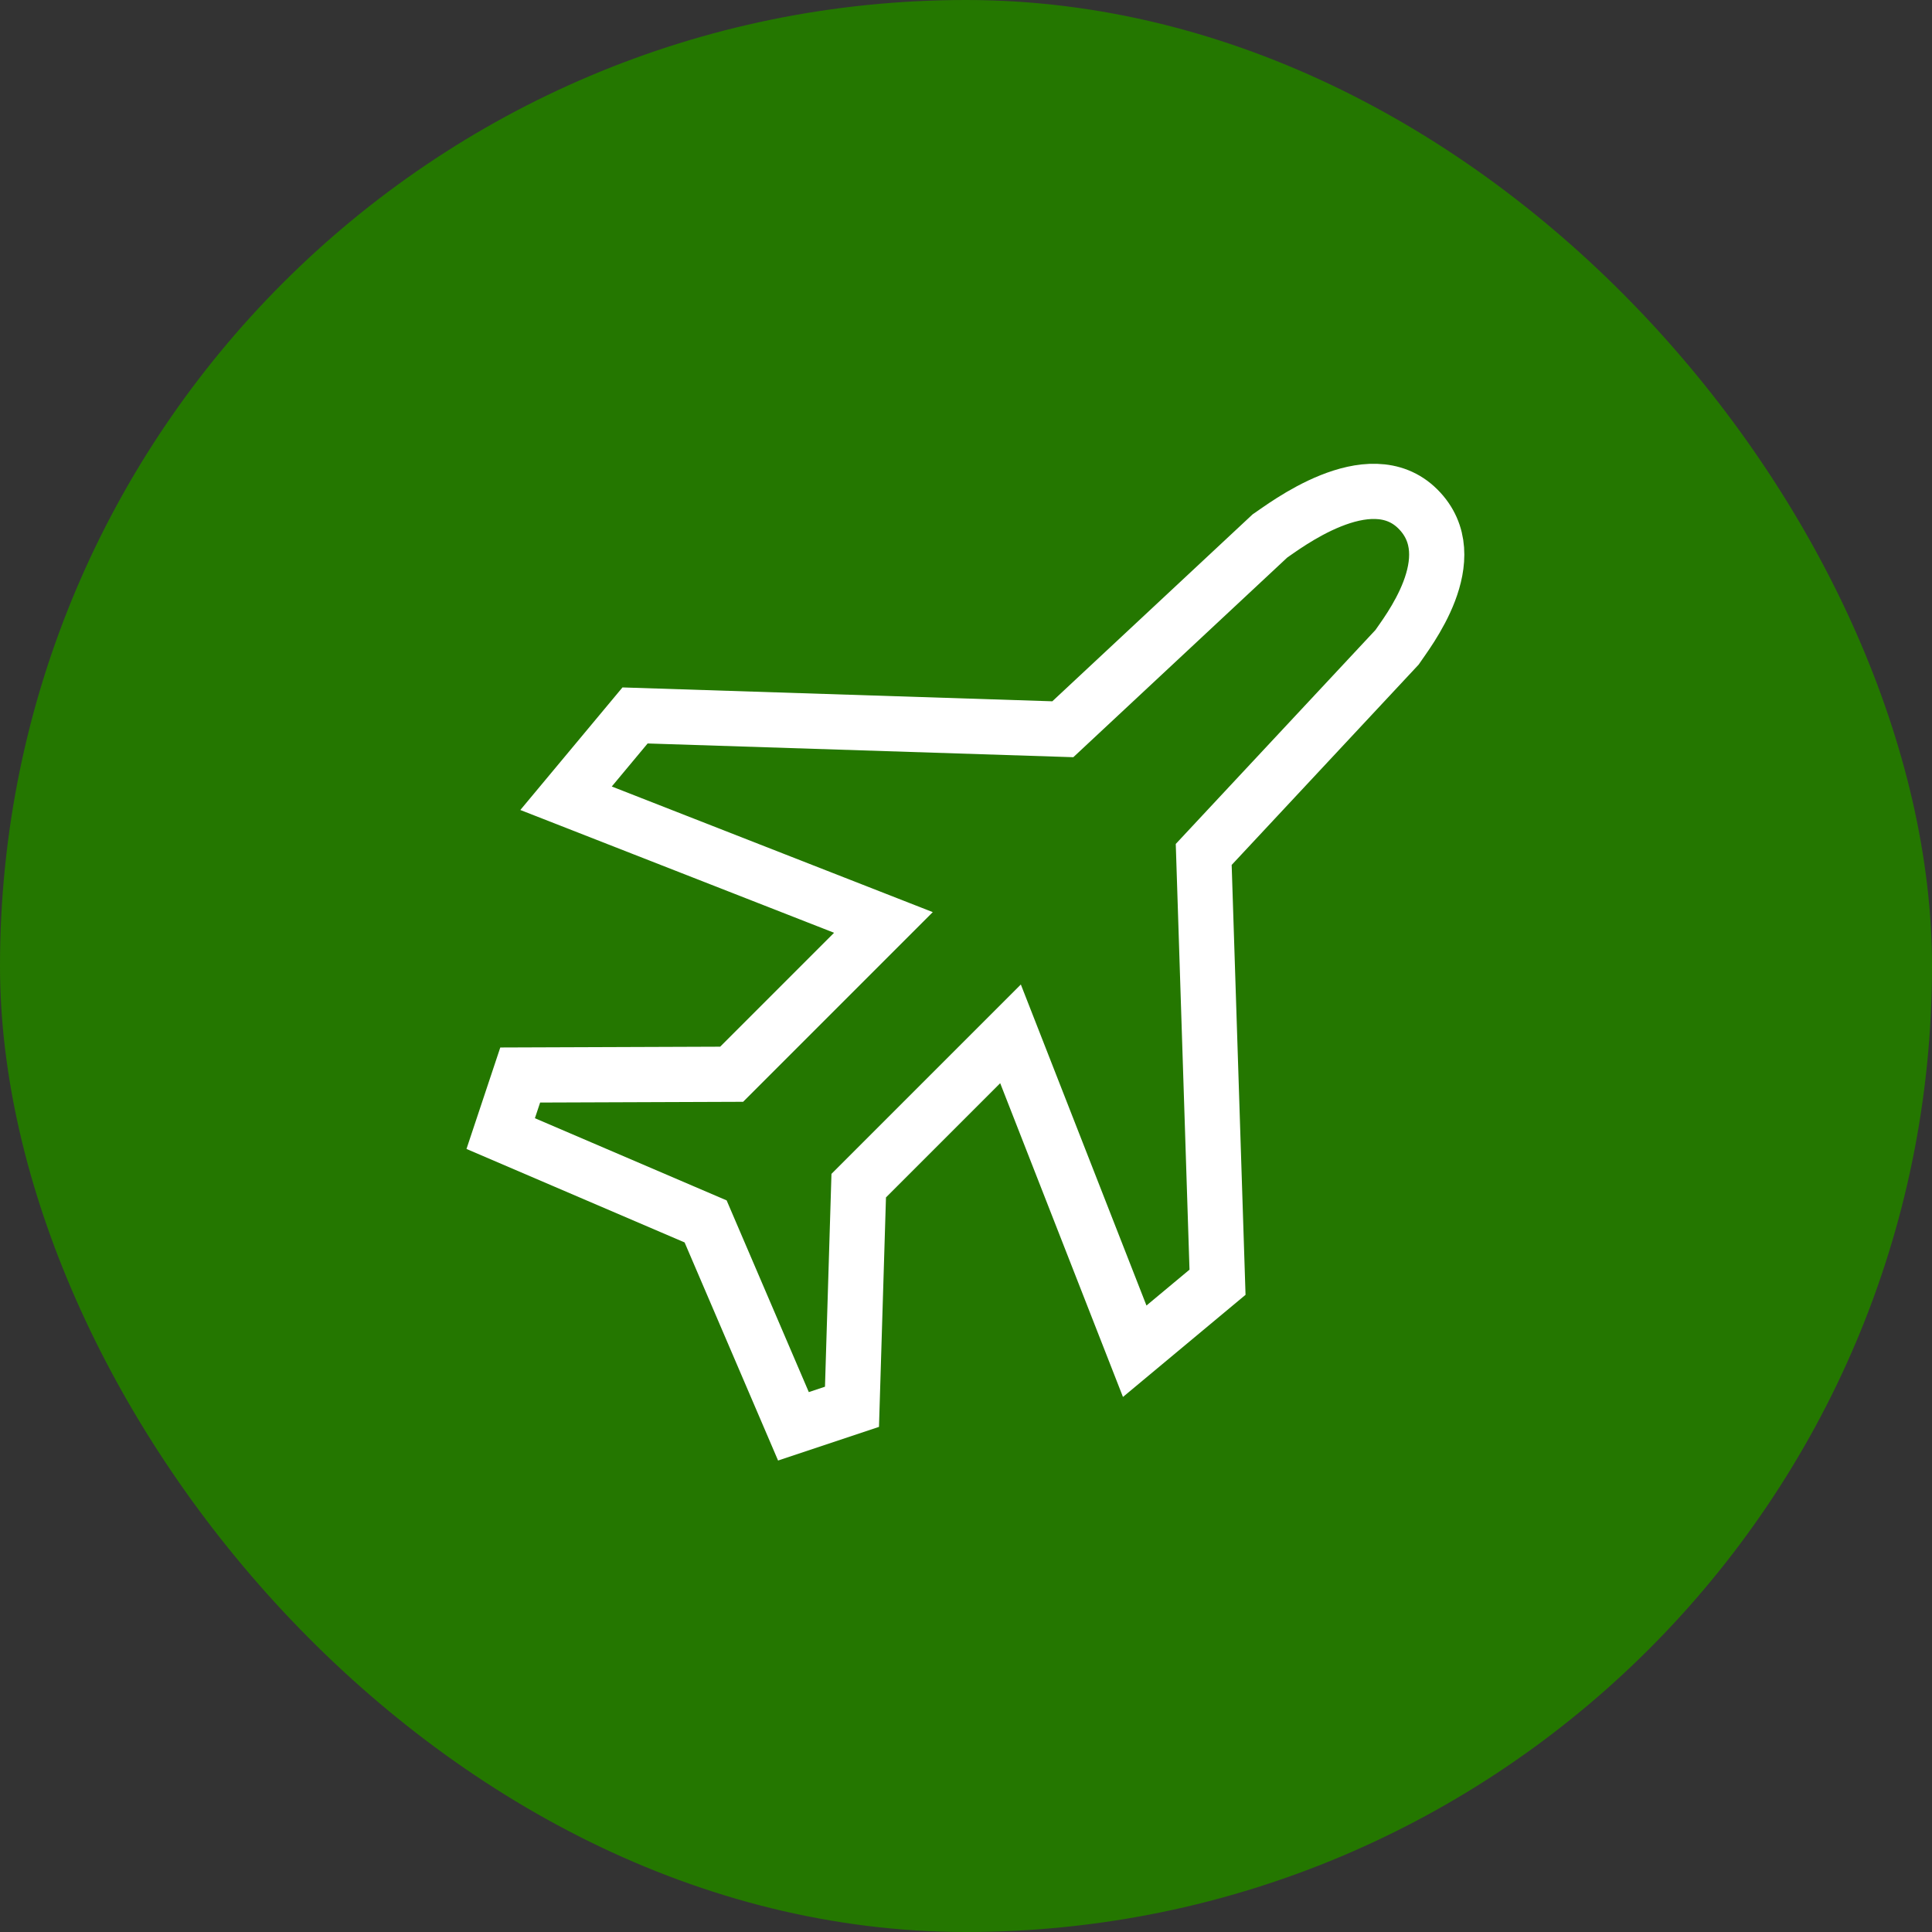
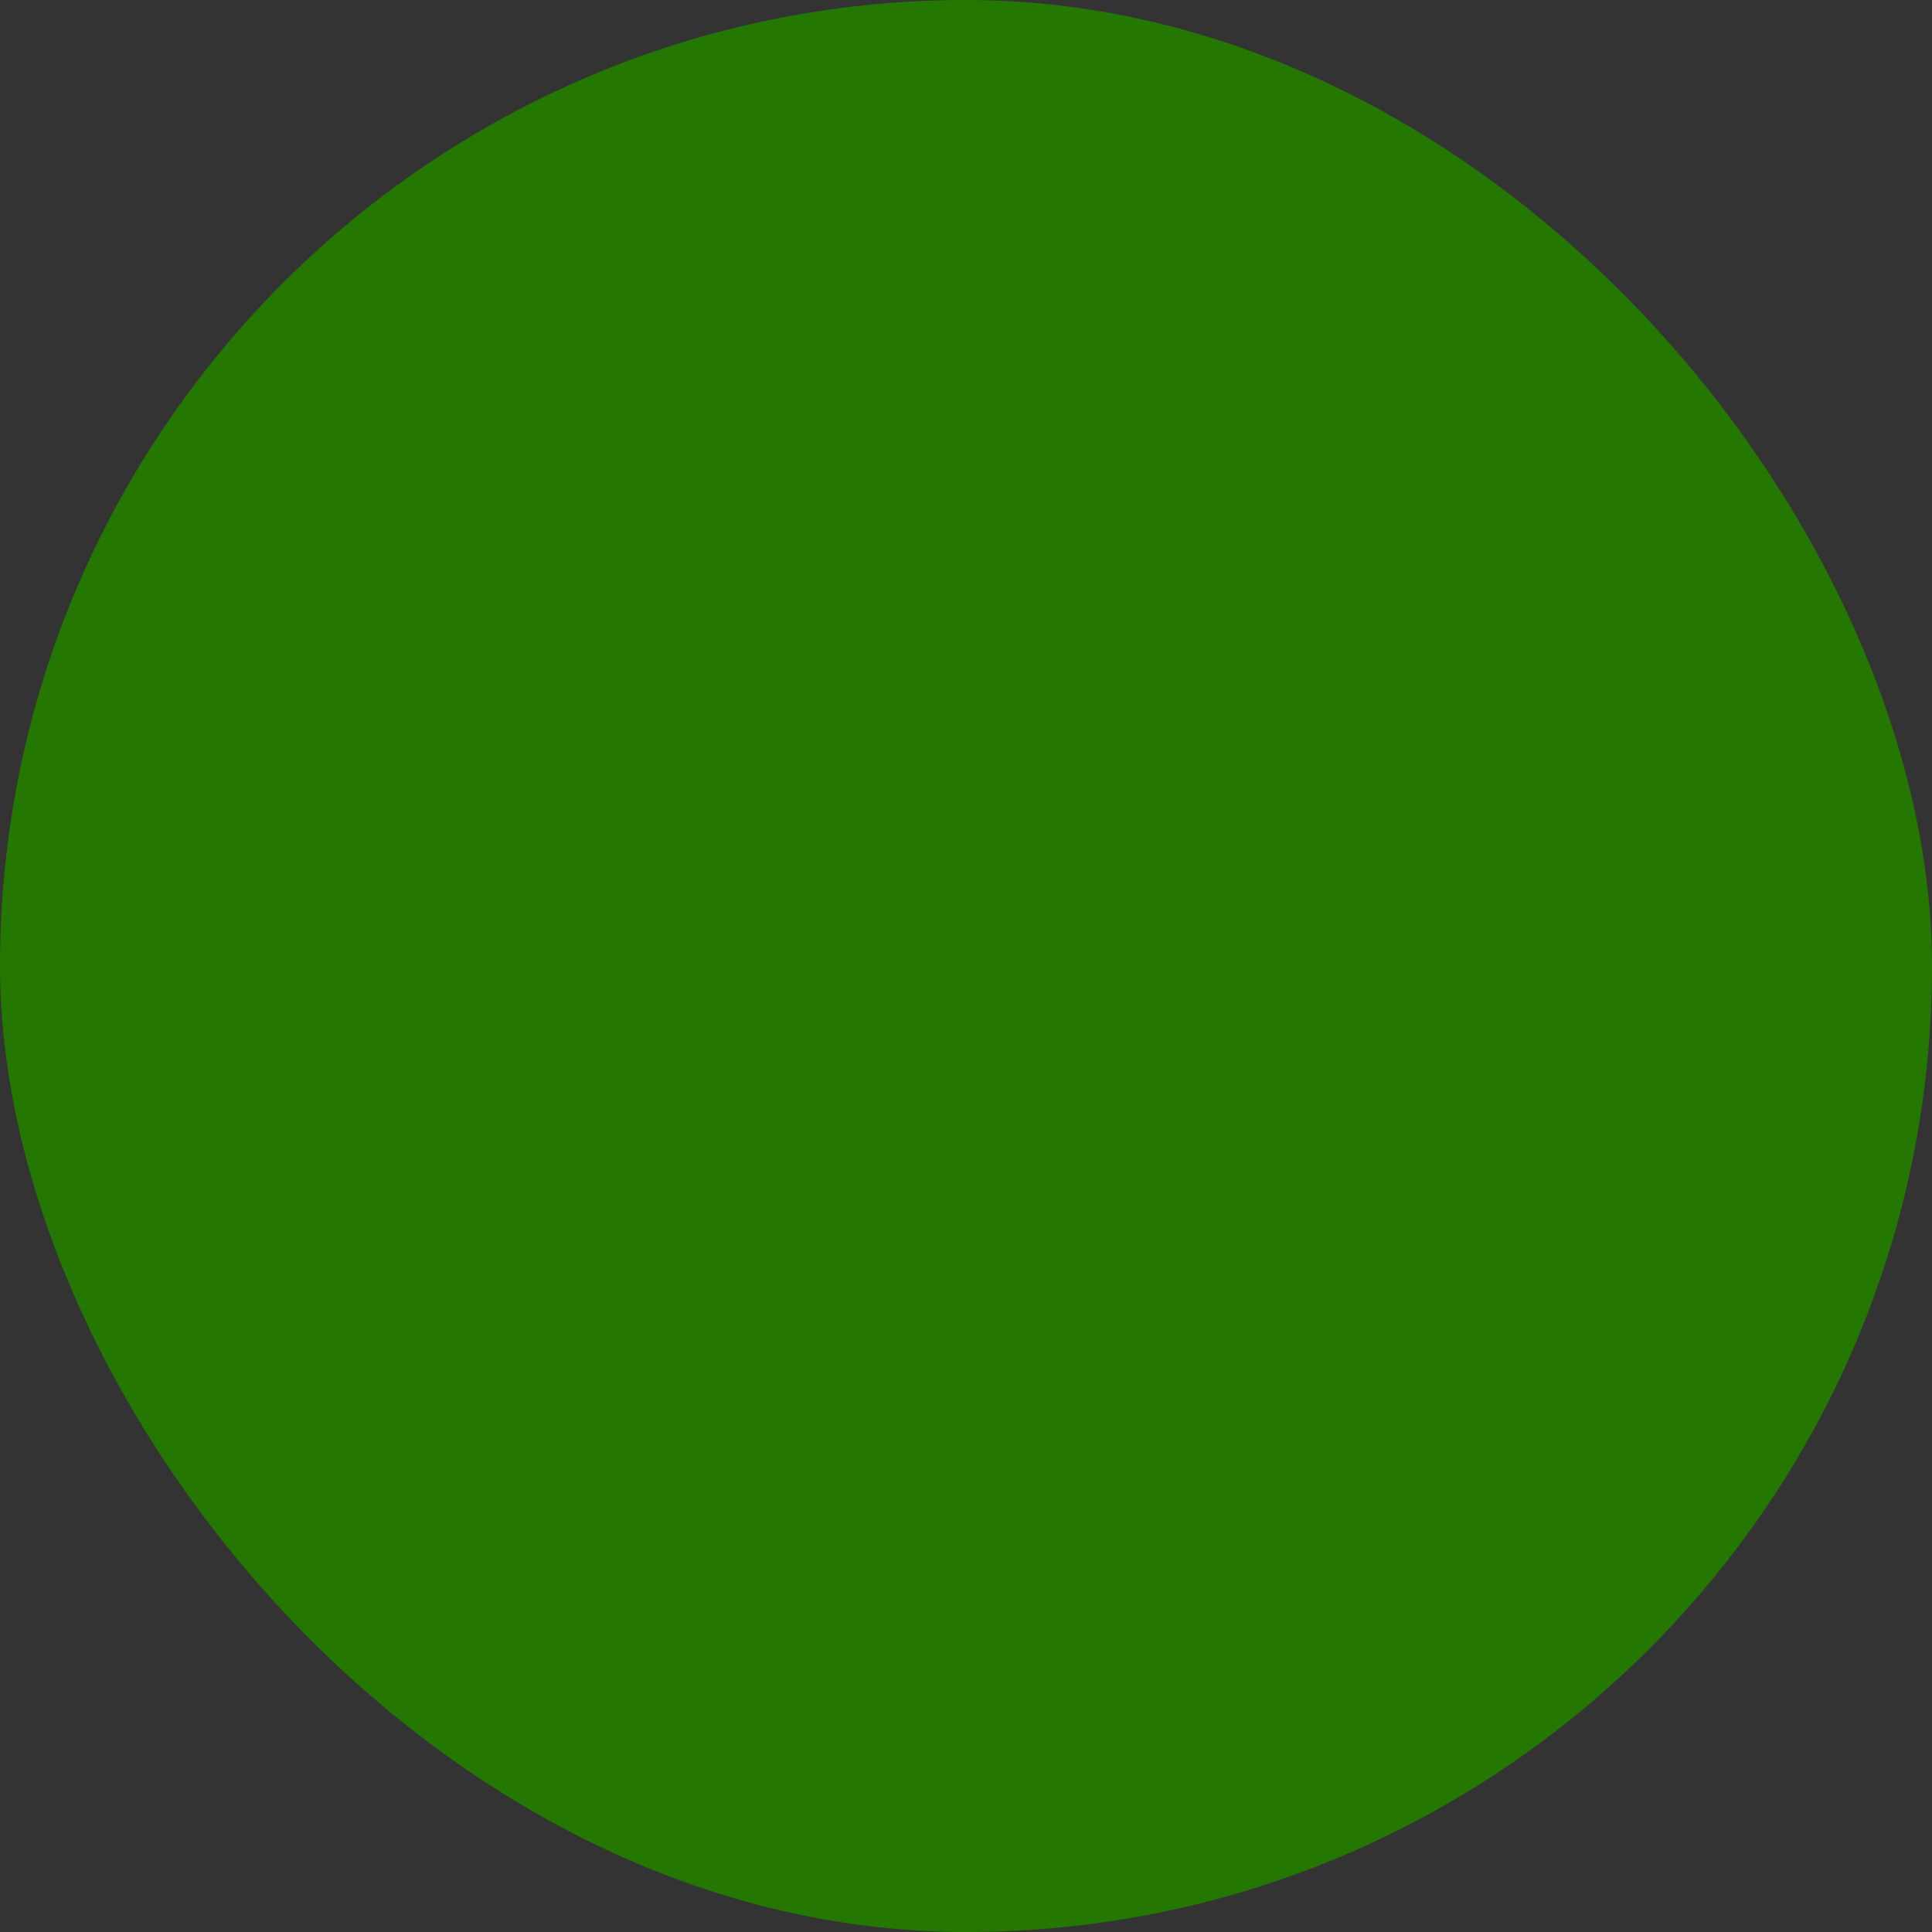
<svg xmlns="http://www.w3.org/2000/svg" fill="none" viewBox="0 0 70 70" height="70" width="70">
  <rect x="0" y="0" width="70" height="70" fill="#333333" stroke="none" />
  <rect fill="#247700" rx="35" height="70" width="70" />
-   <path stroke-linecap="round" stroke-width="2" stroke="white" d="M32.008 33.422L26.509 38.922L18.848 38.95L18.141 41.072L25.566 44.254L28.748 51.678L30.869 50.971L31.113 42.958L36.613 37.458L41.113 48.958L44.113 46.458L43.613 30.958L50.613 23.458C50.946 22.958 53.143 20.212 51.375 18.444C49.607 16.677 46.508 19.089 46.008 19.422L38.508 26.422L23.009 25.922L20.509 28.922L32.008 33.422Z" />
</svg>